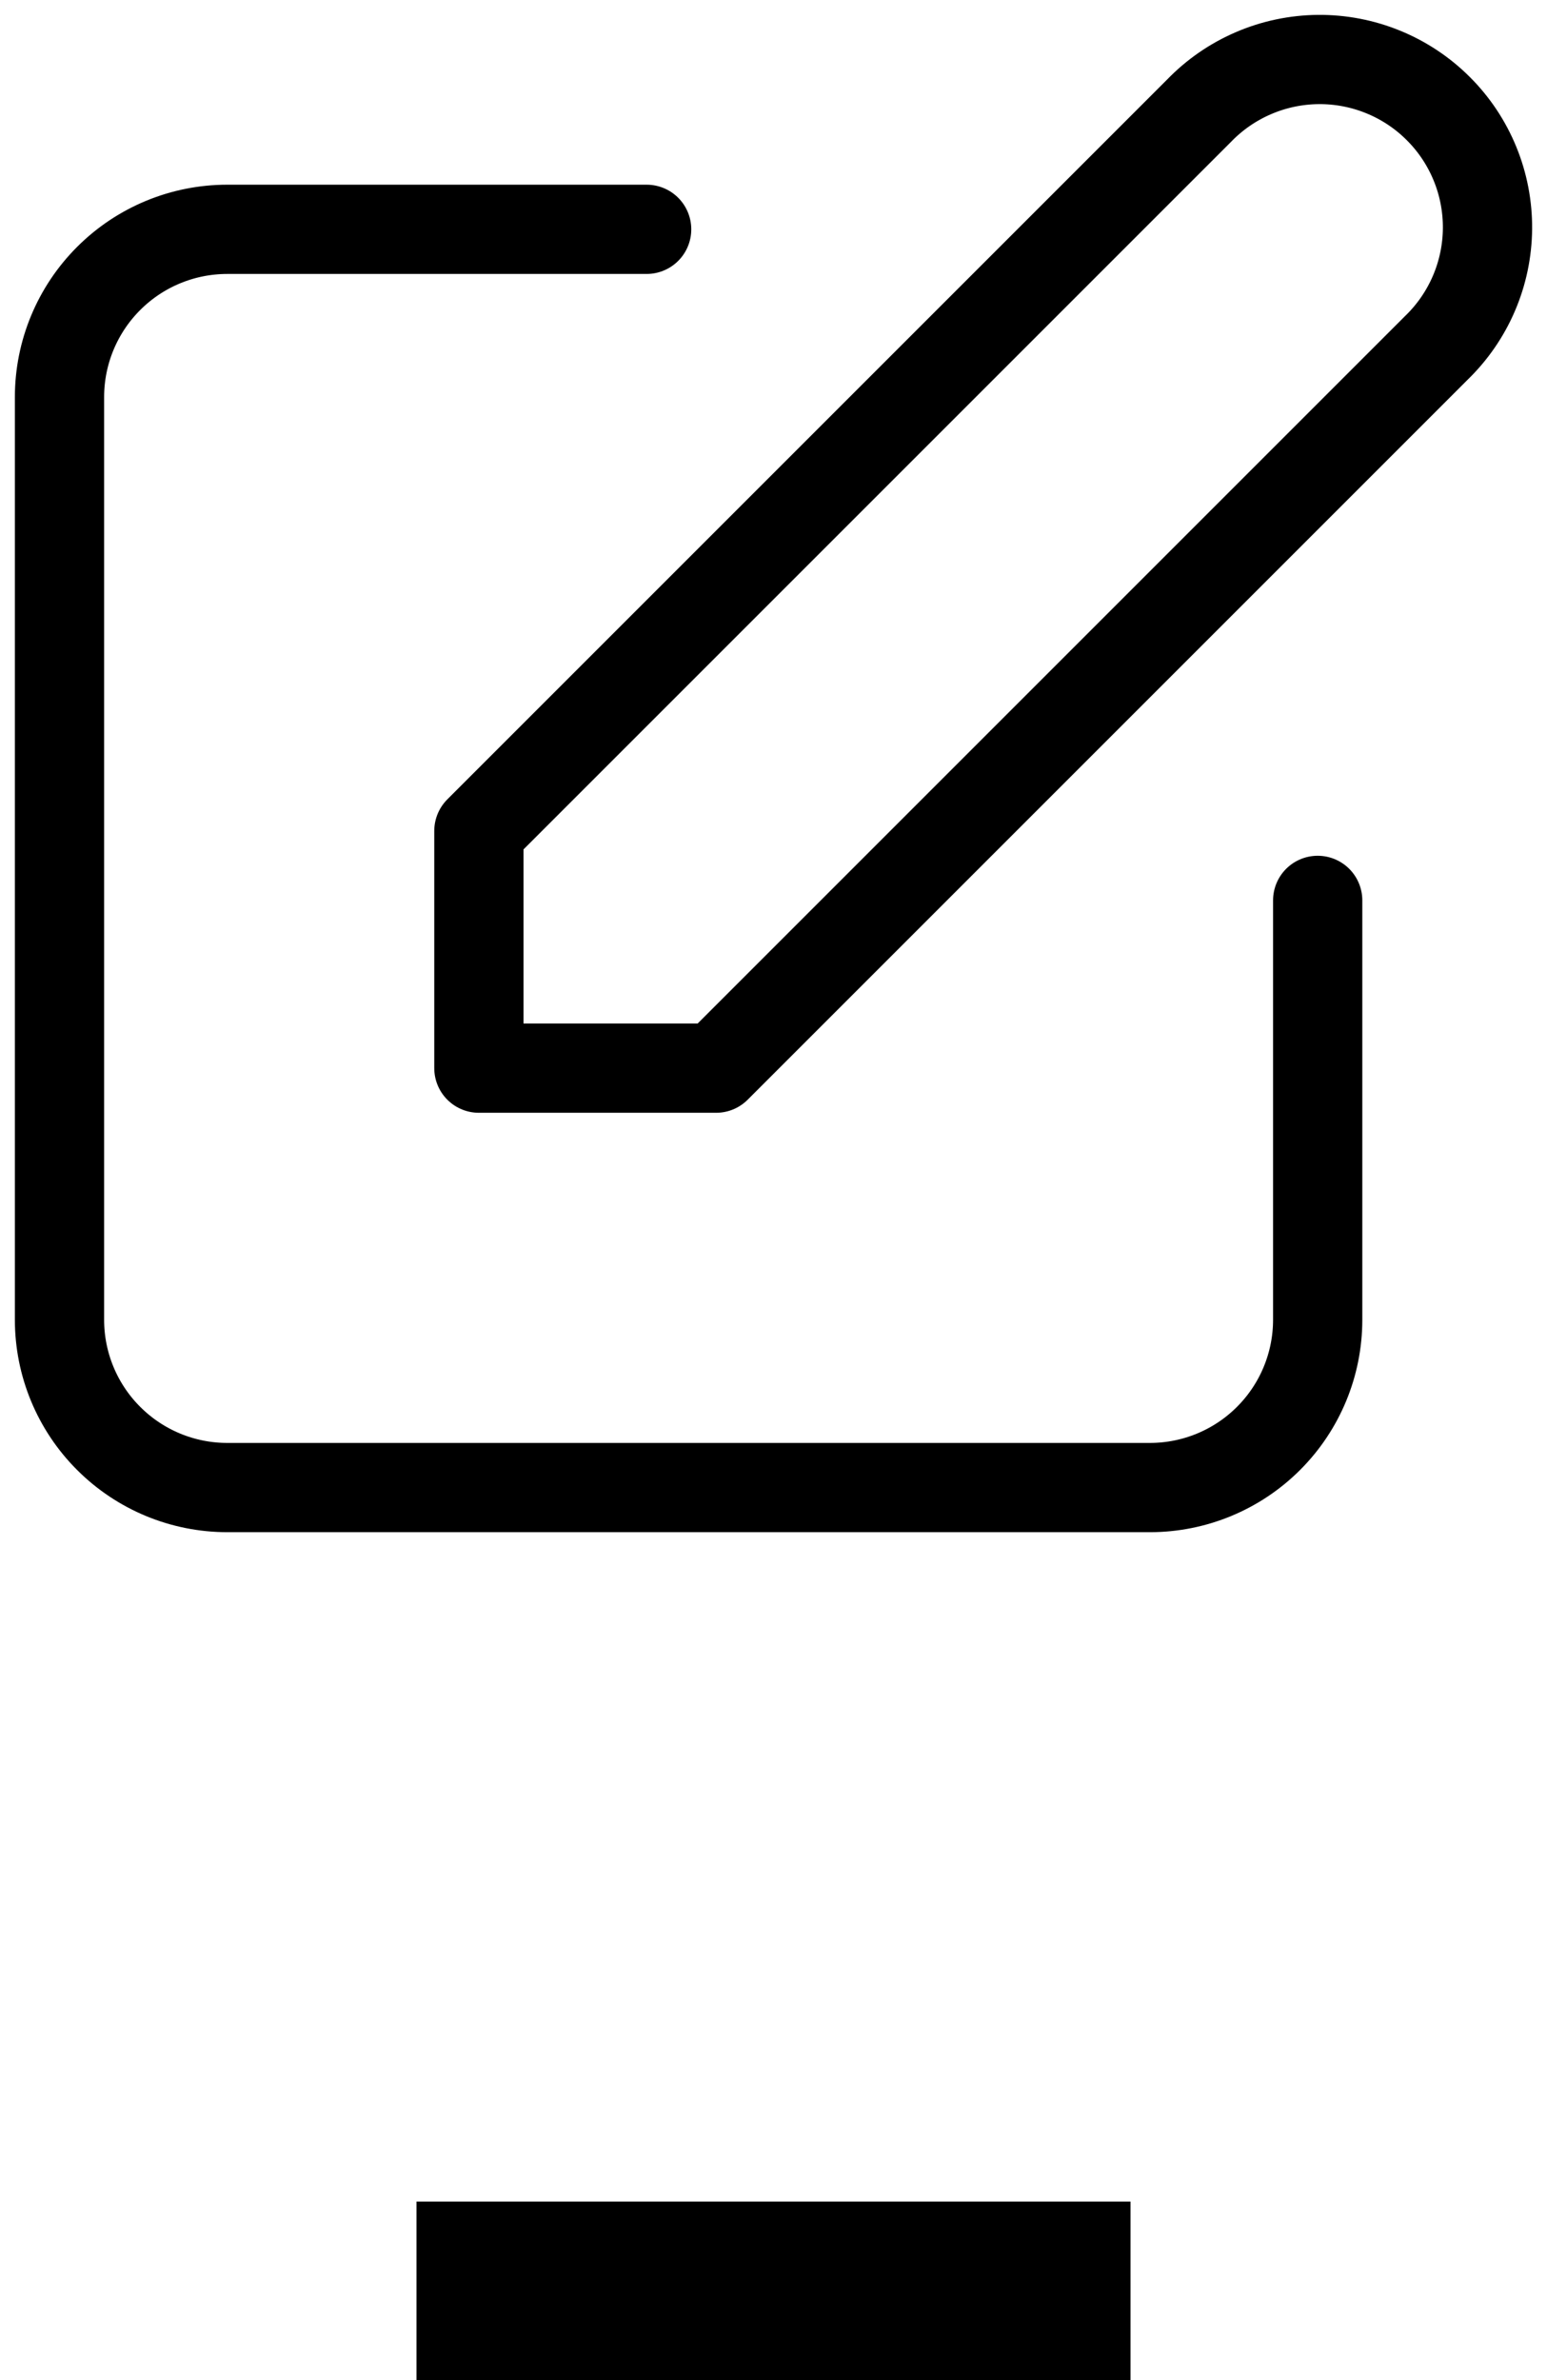
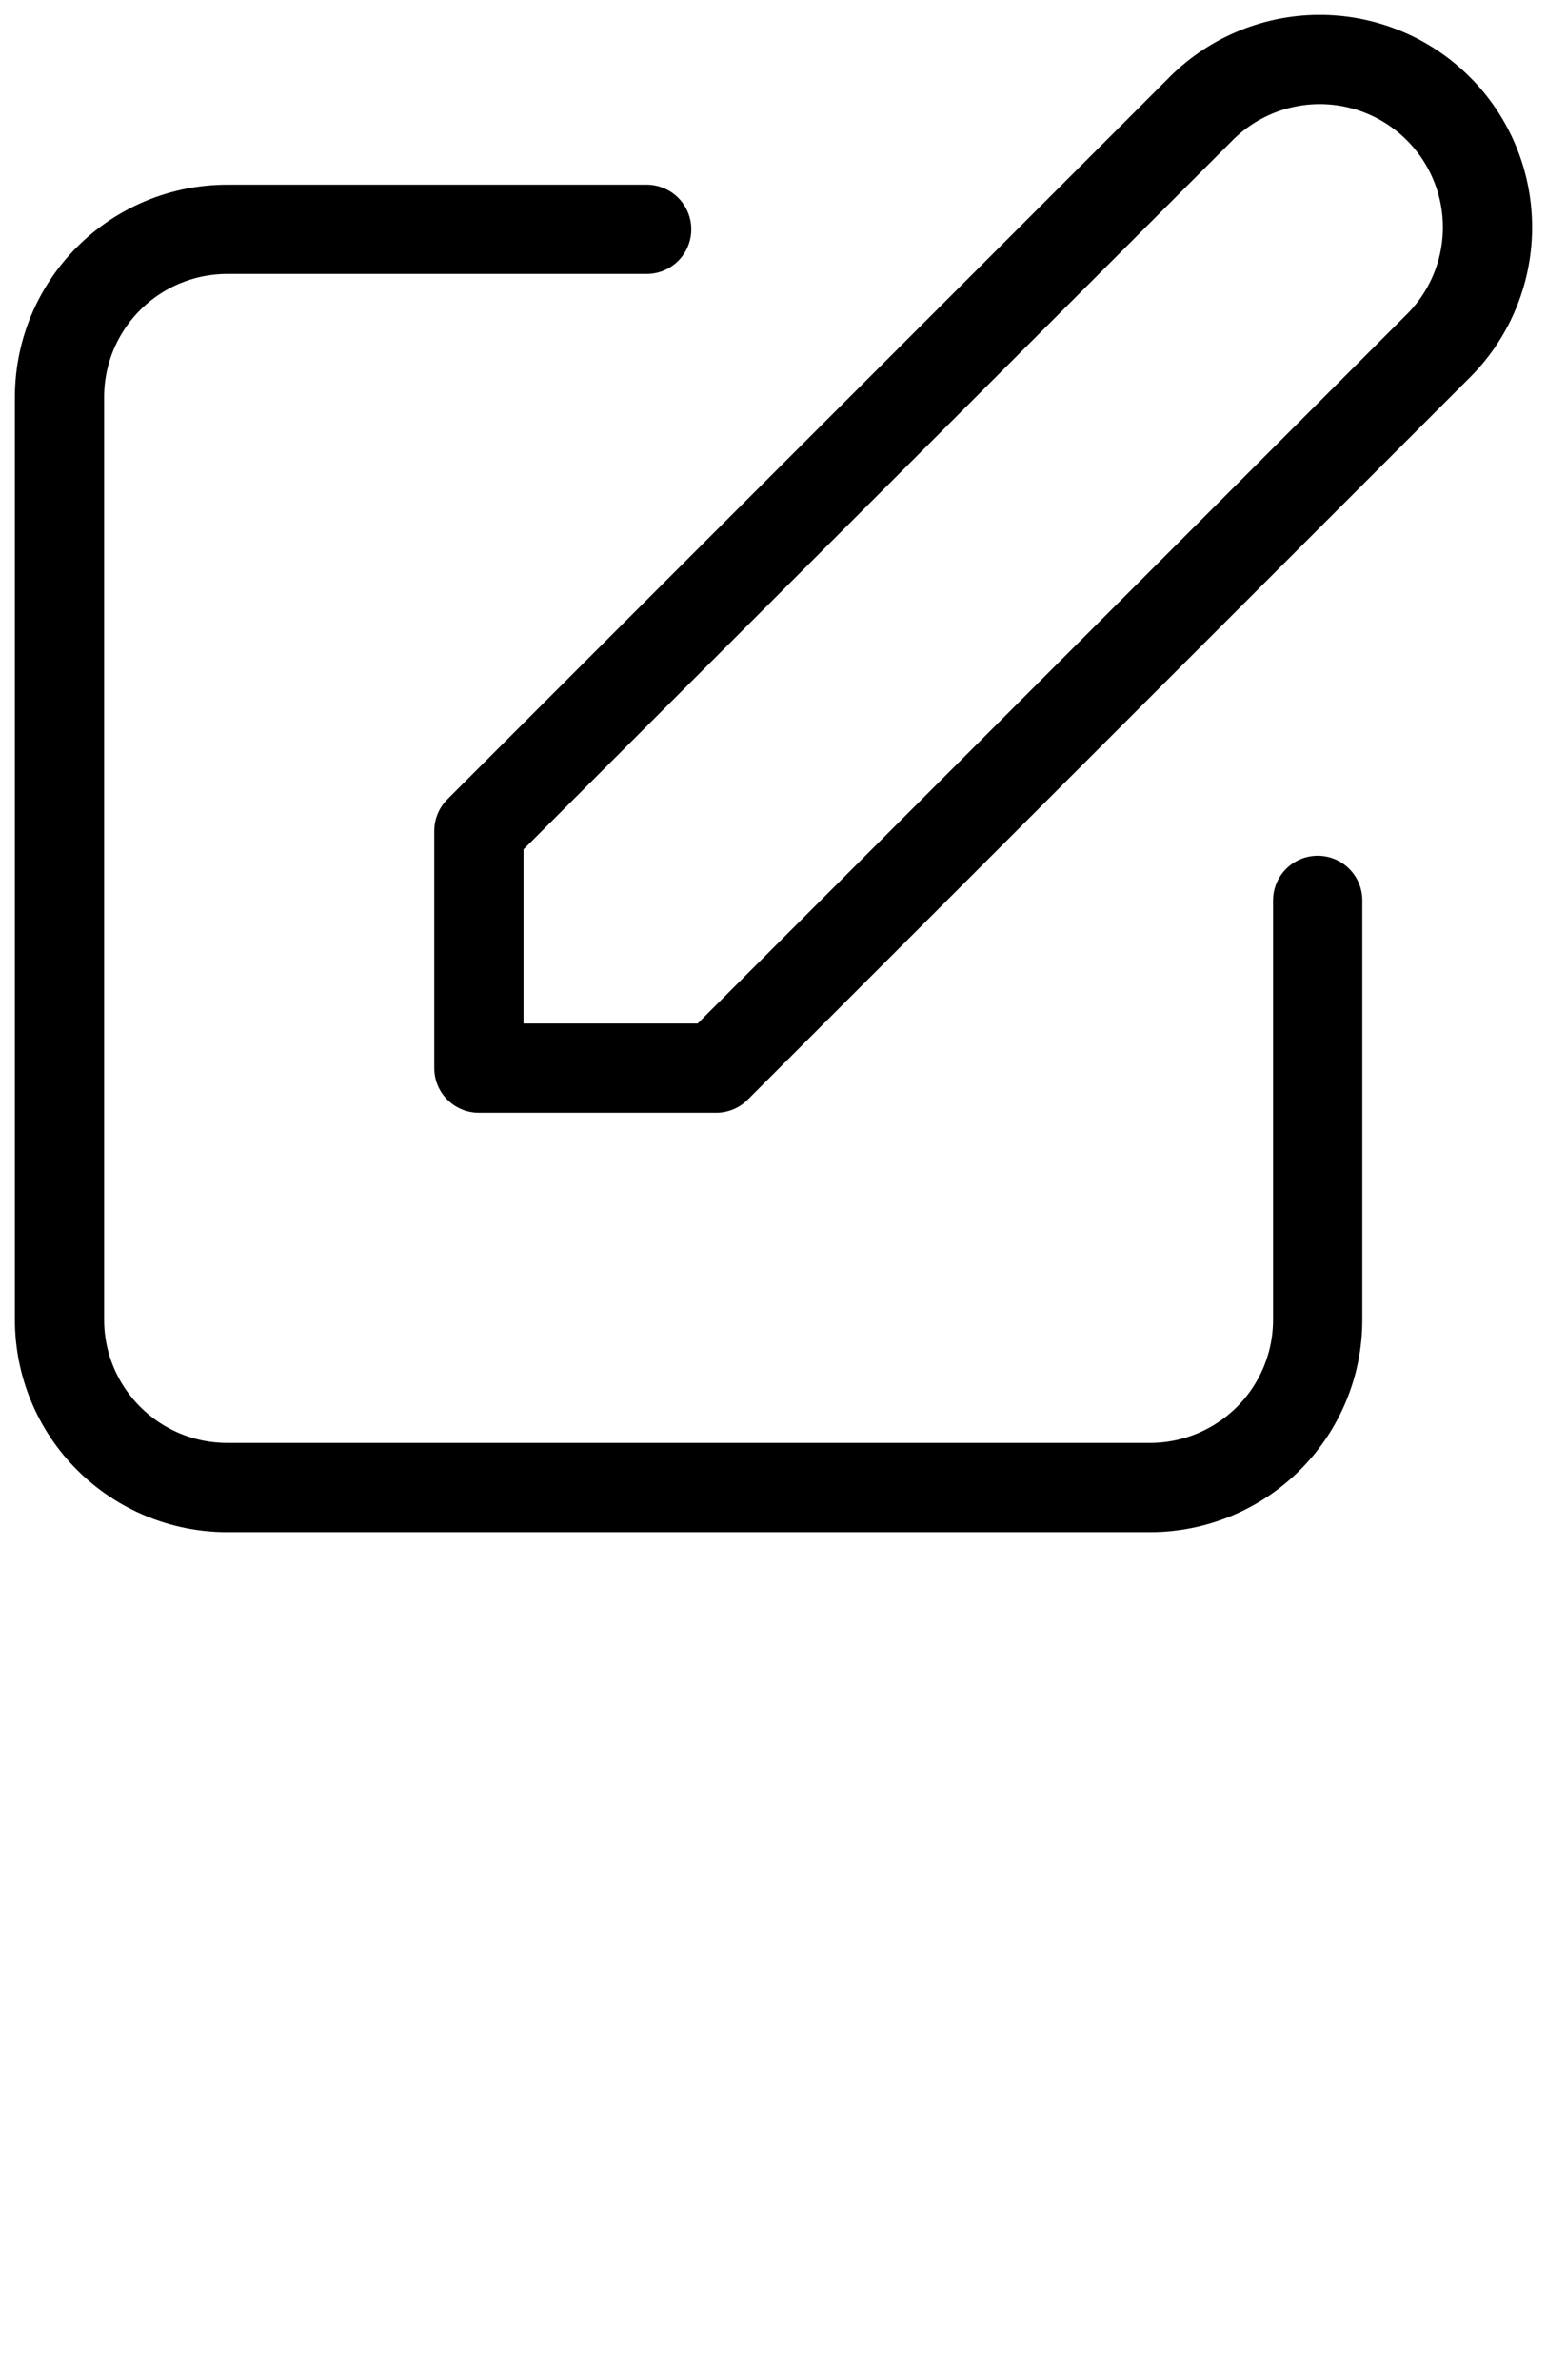
<svg xmlns="http://www.w3.org/2000/svg" width="52" height="80" viewBox="0 0 52 80" fill="none">
  <path d="M21.736 7.708H7.639C6.143 7.708 4.709 8.302 3.652 9.36C2.594 10.417 2 11.852 2 13.347V44.361C2 45.857 2.594 47.291 3.652 48.348C4.709 49.406 6.143 50 7.639 50H38.653C40.148 50 41.583 49.406 42.64 48.348C43.698 47.291 44.292 45.857 44.292 44.361V30.264M40.305 3.721C40.825 3.183 41.447 2.753 42.136 2.458C42.823 2.162 43.563 2.007 44.312 2C45.061 1.994 45.803 2.136 46.496 2.42C47.189 2.703 47.819 3.122 48.348 3.652C48.878 4.181 49.297 4.811 49.58 5.504C49.864 6.197 50.006 6.939 50 7.688C49.993 8.437 49.838 9.177 49.542 9.865C49.247 10.553 48.817 11.175 48.279 11.695L24.071 35.903H16.097V27.929L40.305 3.721Z" stroke="black" stroke-width="3" stroke-linecap="round" stroke-linejoin="round" />
-   <rect x="14" y="74" width="24" height="6" fill="black" />
</svg>